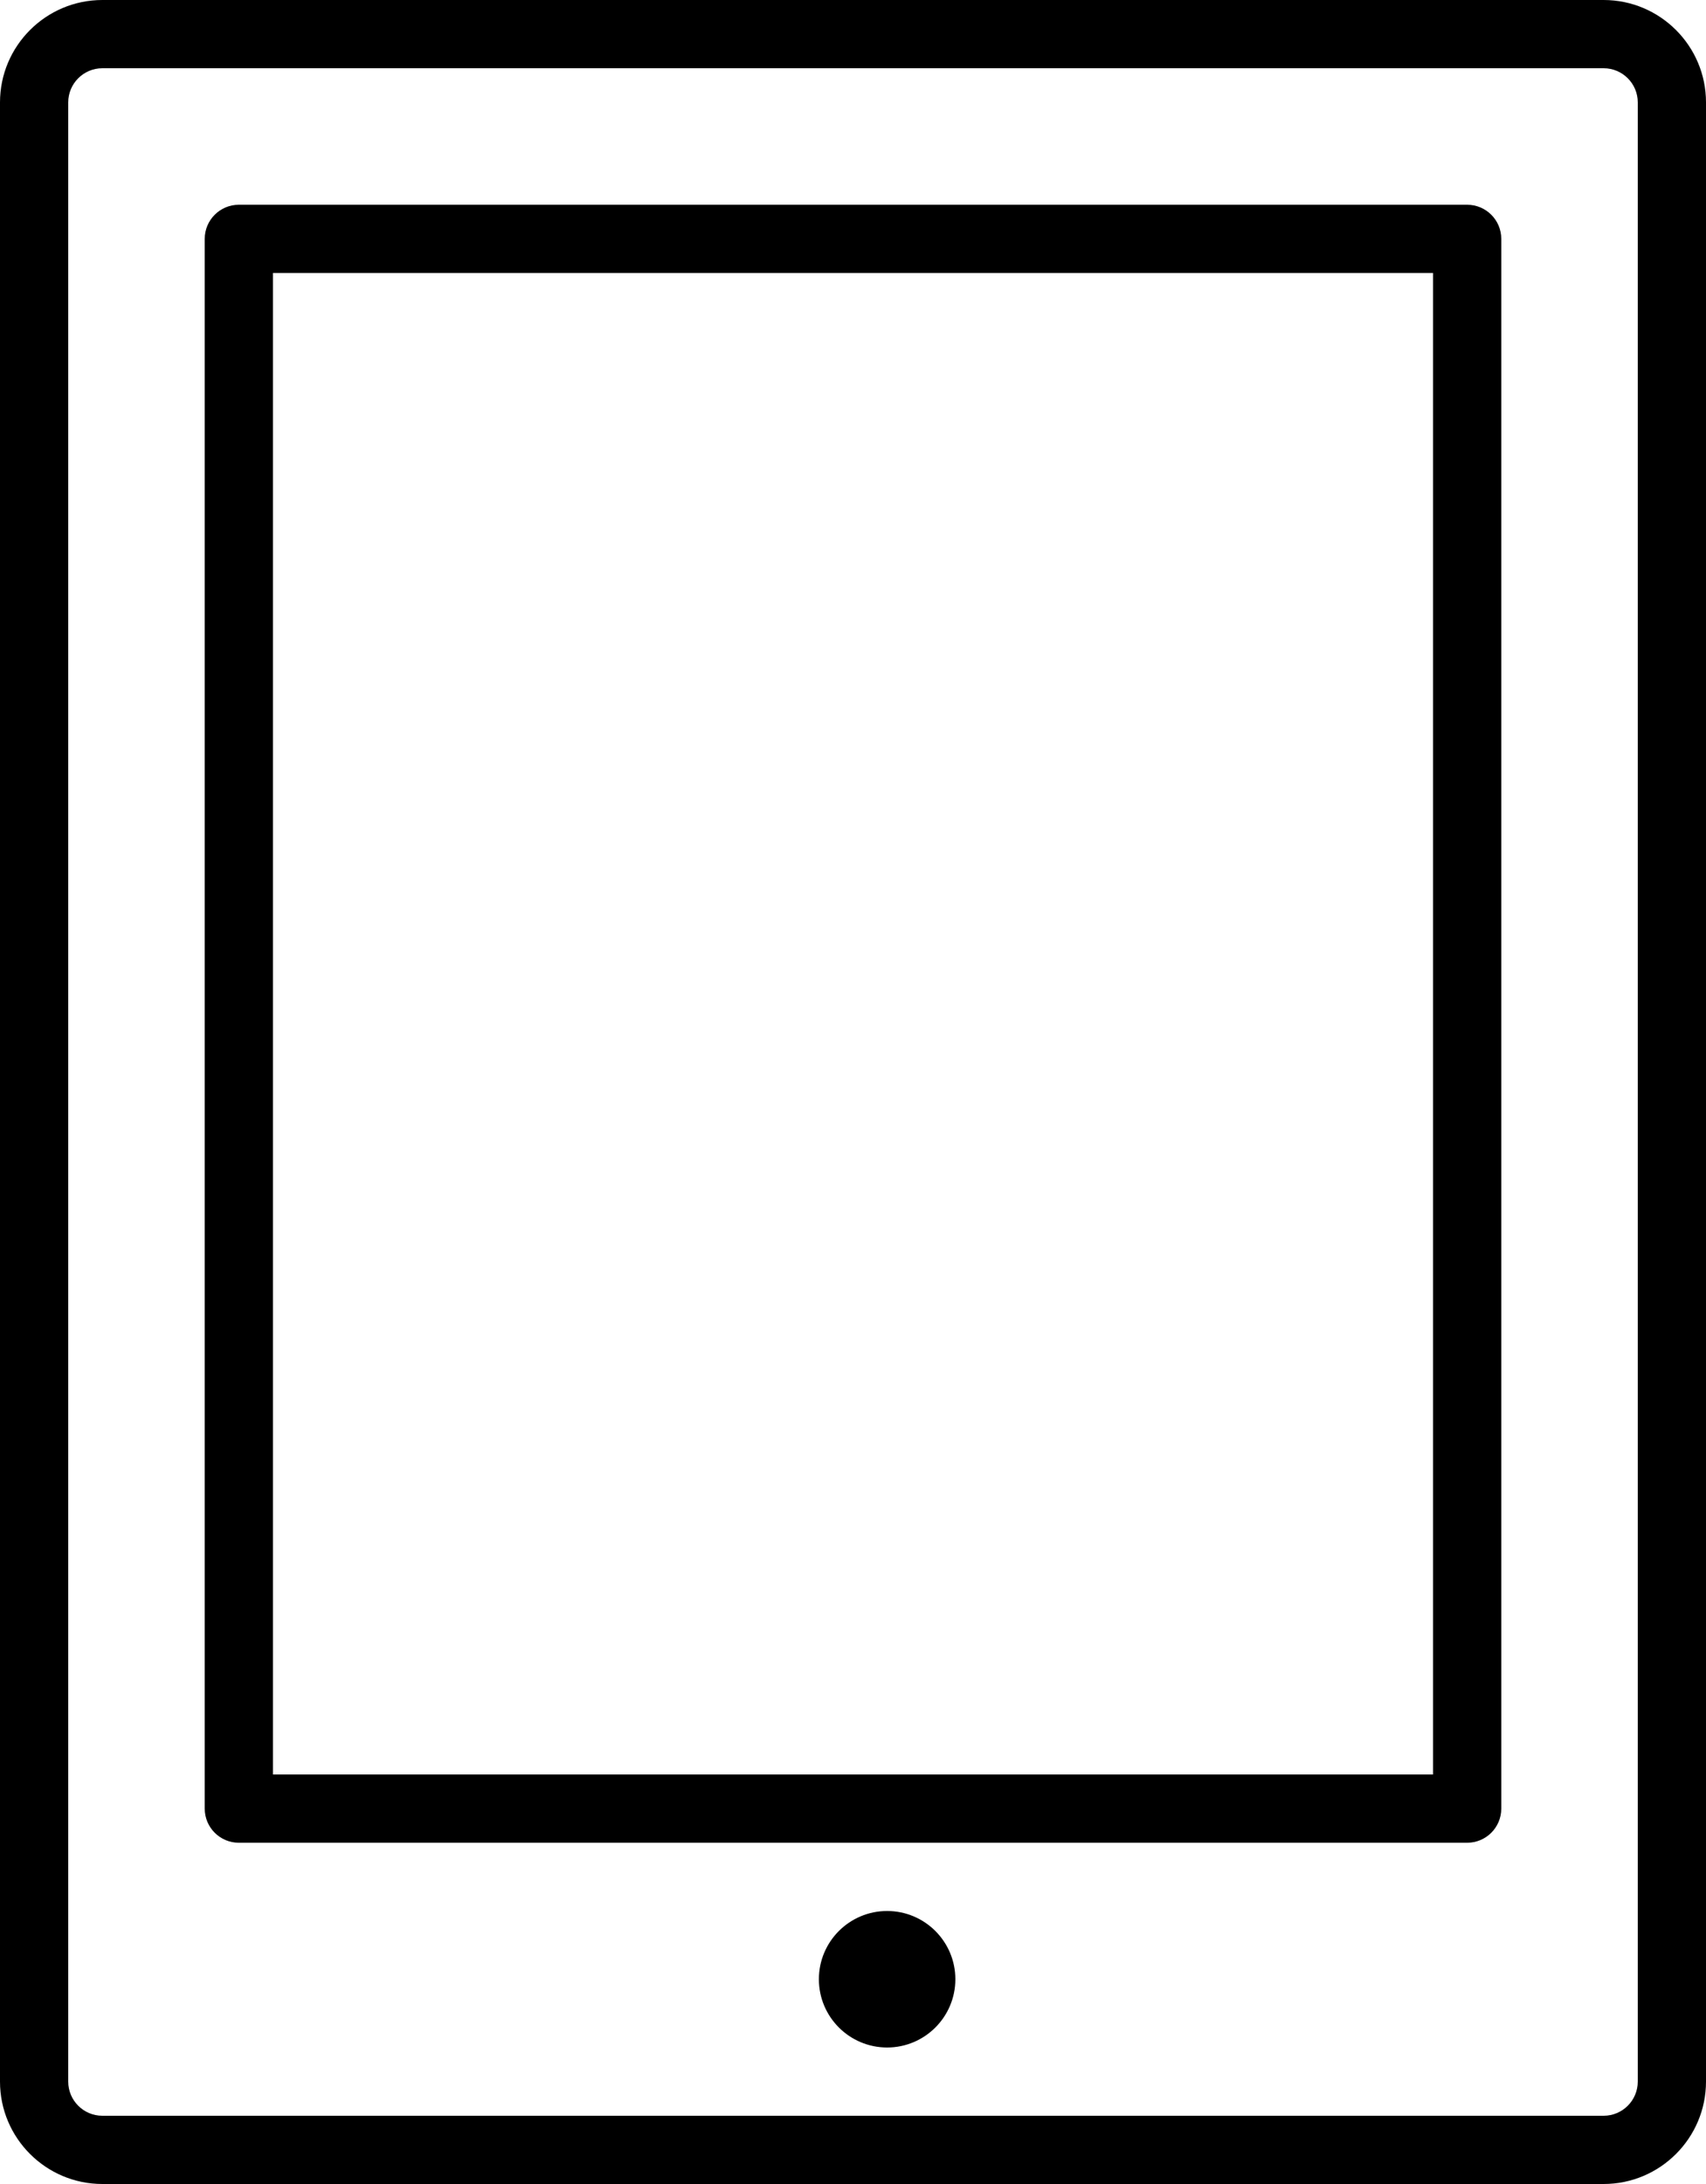
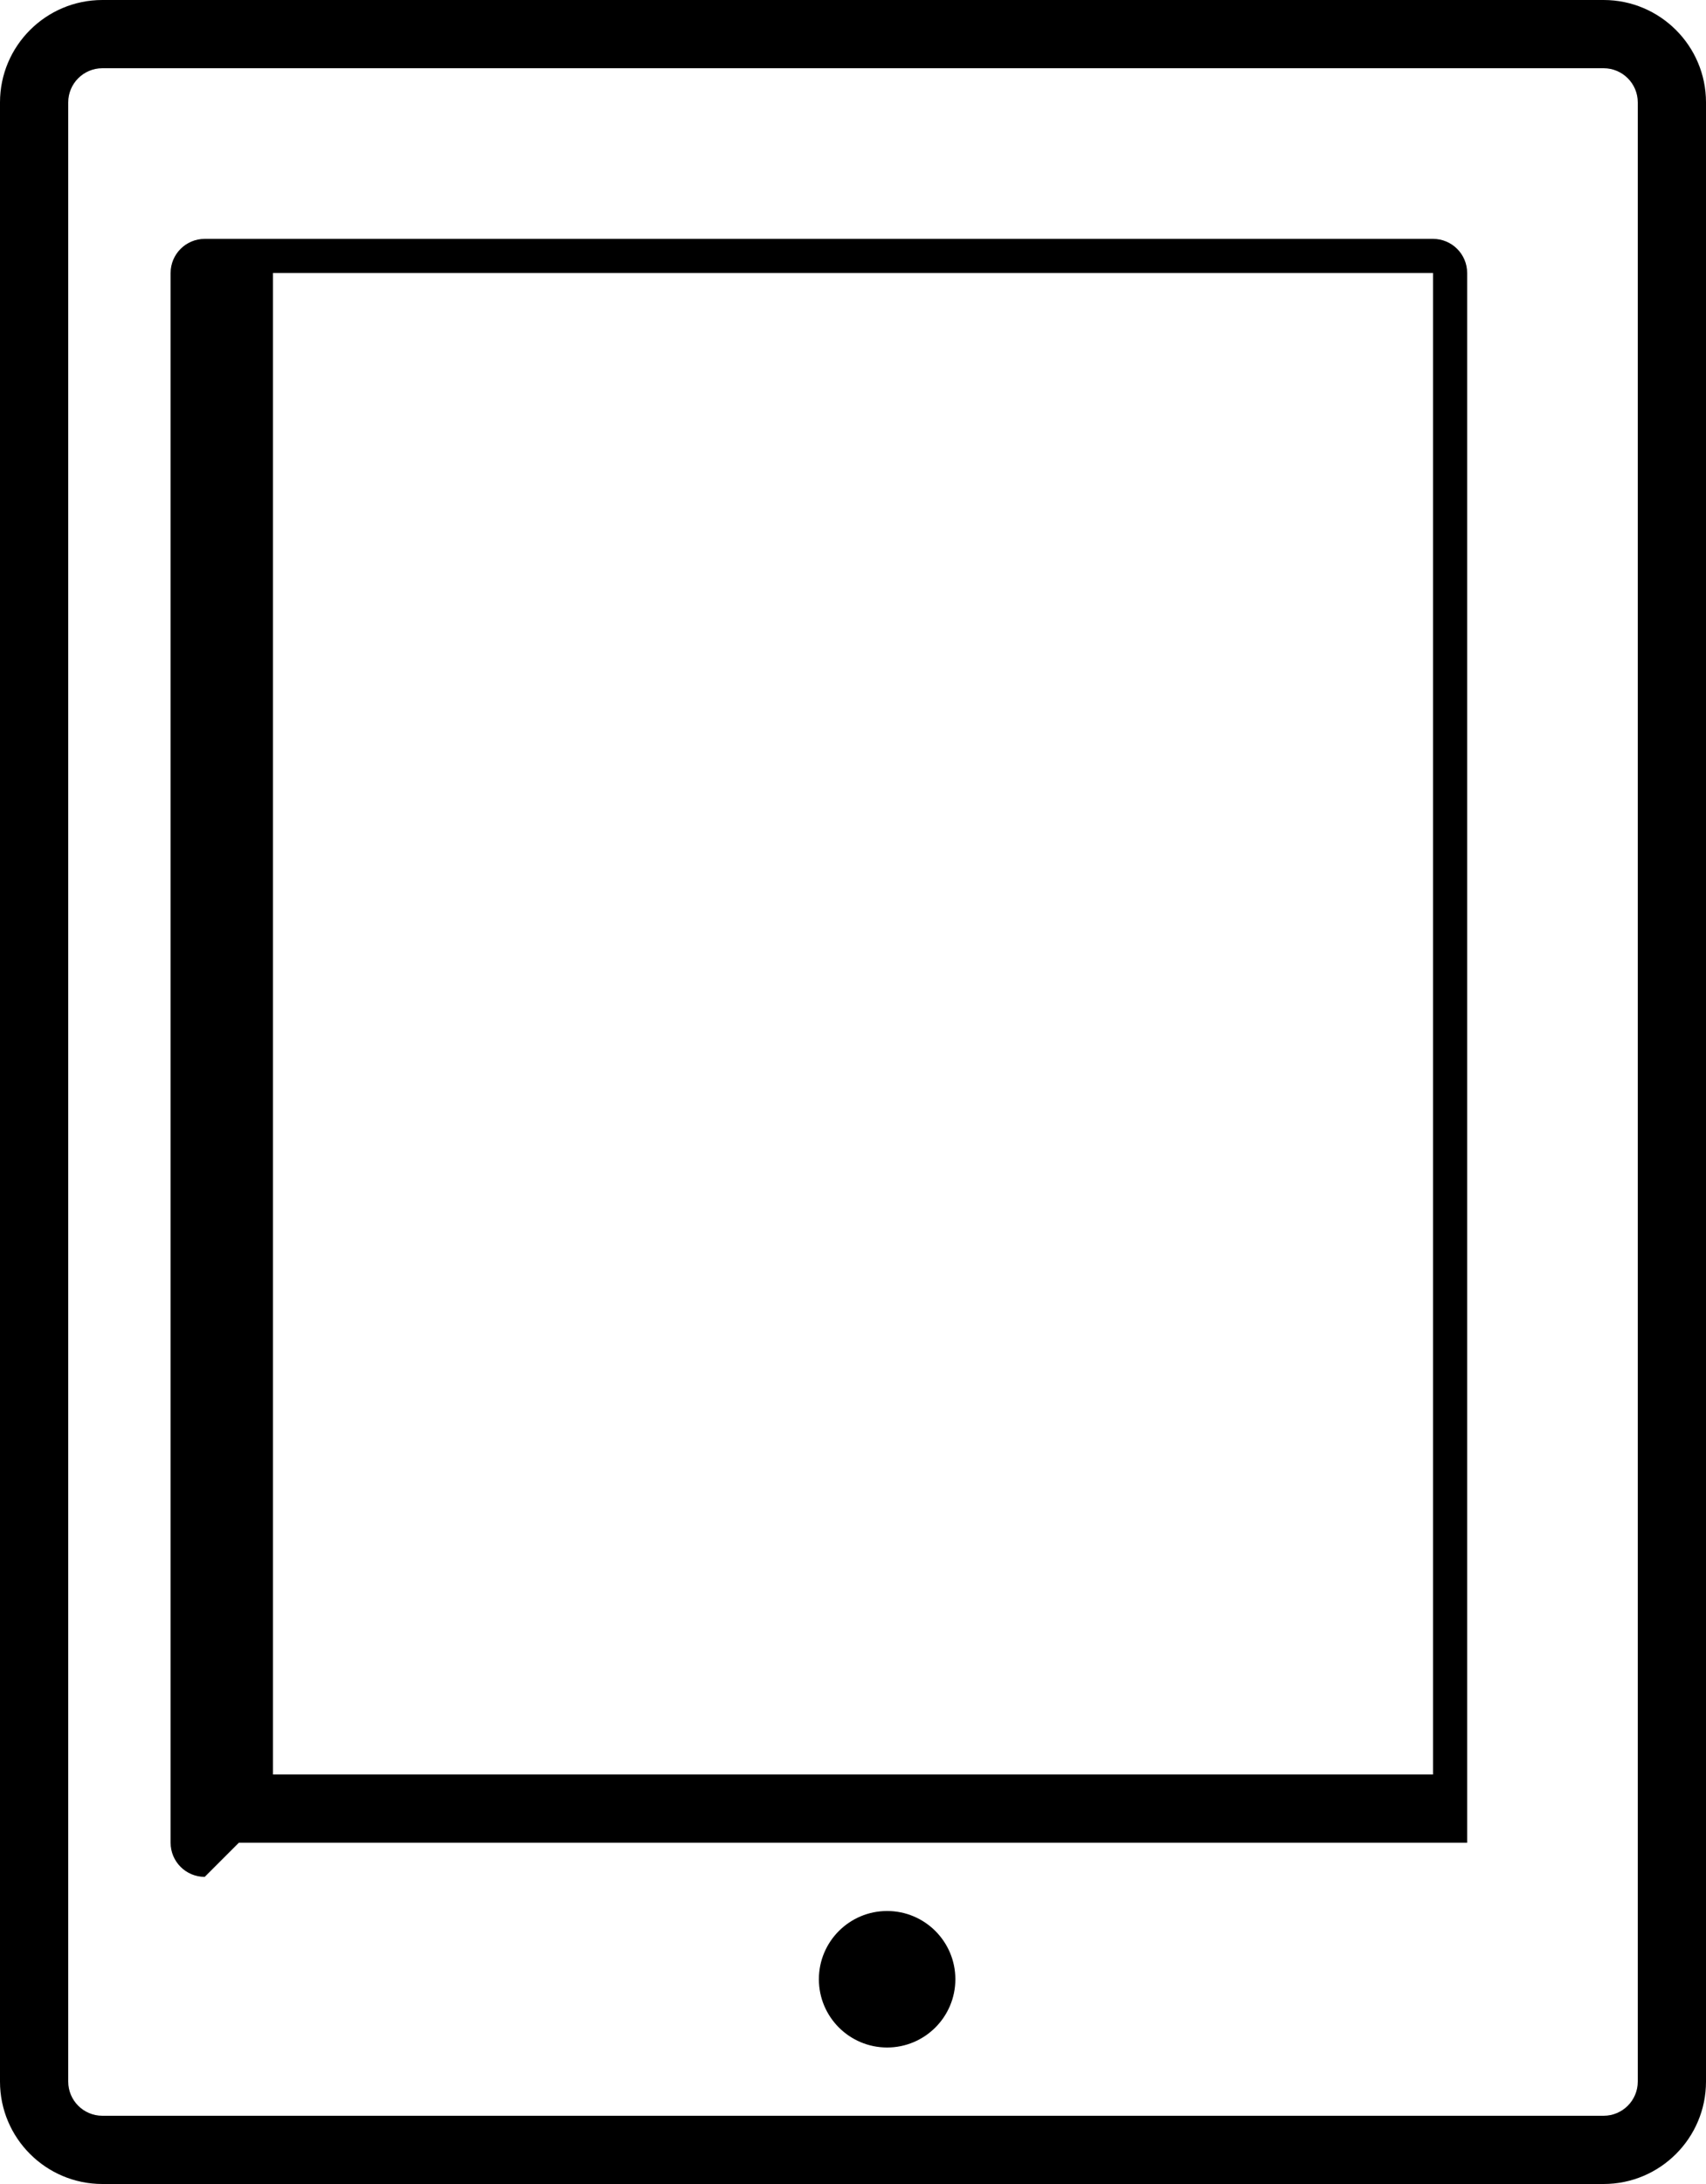
<svg xmlns="http://www.w3.org/2000/svg" version="1.1" width="25" height="32" viewBox="0 0 25 32">
-   <path d="M1.5 32h22c0.827 0 1.5-0.673 1.5-1.5v-29c0-0.827-0.673-1.5-1.5-1.5h-22c-0.827 0-1.5 0.673-1.5 1.5v29c0 0.827 0.673 1.5 1.5 1.5zM1 1.5c0-0.276 0.224-0.5 0.5-0.5h22c0.276 0 0.5 0.224 0.5 0.5v29c0 0.276-0.224 0.5-0.5 0.5h-22c-0.276 0-0.5-0.224-0.5-0.5v-29zM3.5 27h18c0.276 0 0.5-0.224 0.5-0.5v-23c0-0.276-0.224-0.5-0.5-0.5h-18c-0.276 0-0.5 0.224-0.5 0.5v23c0 0.276 0.224 0.5 0.5 0.5zM4 4h17v22h-17v-22zM12 29c0 0.552 0.448 1 1 1s1-0.448 1-1c0-0.552-0.448-1-1-1s-1 0.448-1 1z" />
+   <path d="M1.5 32h22c0.827 0 1.5-0.673 1.5-1.5v-29c0-0.827-0.673-1.5-1.5-1.5h-22c-0.827 0-1.5 0.673-1.5 1.5v29c0 0.827 0.673 1.5 1.5 1.5zM1 1.5c0-0.276 0.224-0.5 0.5-0.5h22c0.276 0 0.5 0.224 0.5 0.5v29c0 0.276-0.224 0.5-0.5 0.5h-22c-0.276 0-0.5-0.224-0.5-0.5v-29zM3.5 27h18v-23c0-0.276-0.224-0.5-0.5-0.5h-18c-0.276 0-0.5 0.224-0.5 0.5v23c0 0.276 0.224 0.5 0.5 0.5zM4 4h17v22h-17v-22zM12 29c0 0.552 0.448 1 1 1s1-0.448 1-1c0-0.552-0.448-1-1-1s-1 0.448-1 1z" />
</svg>